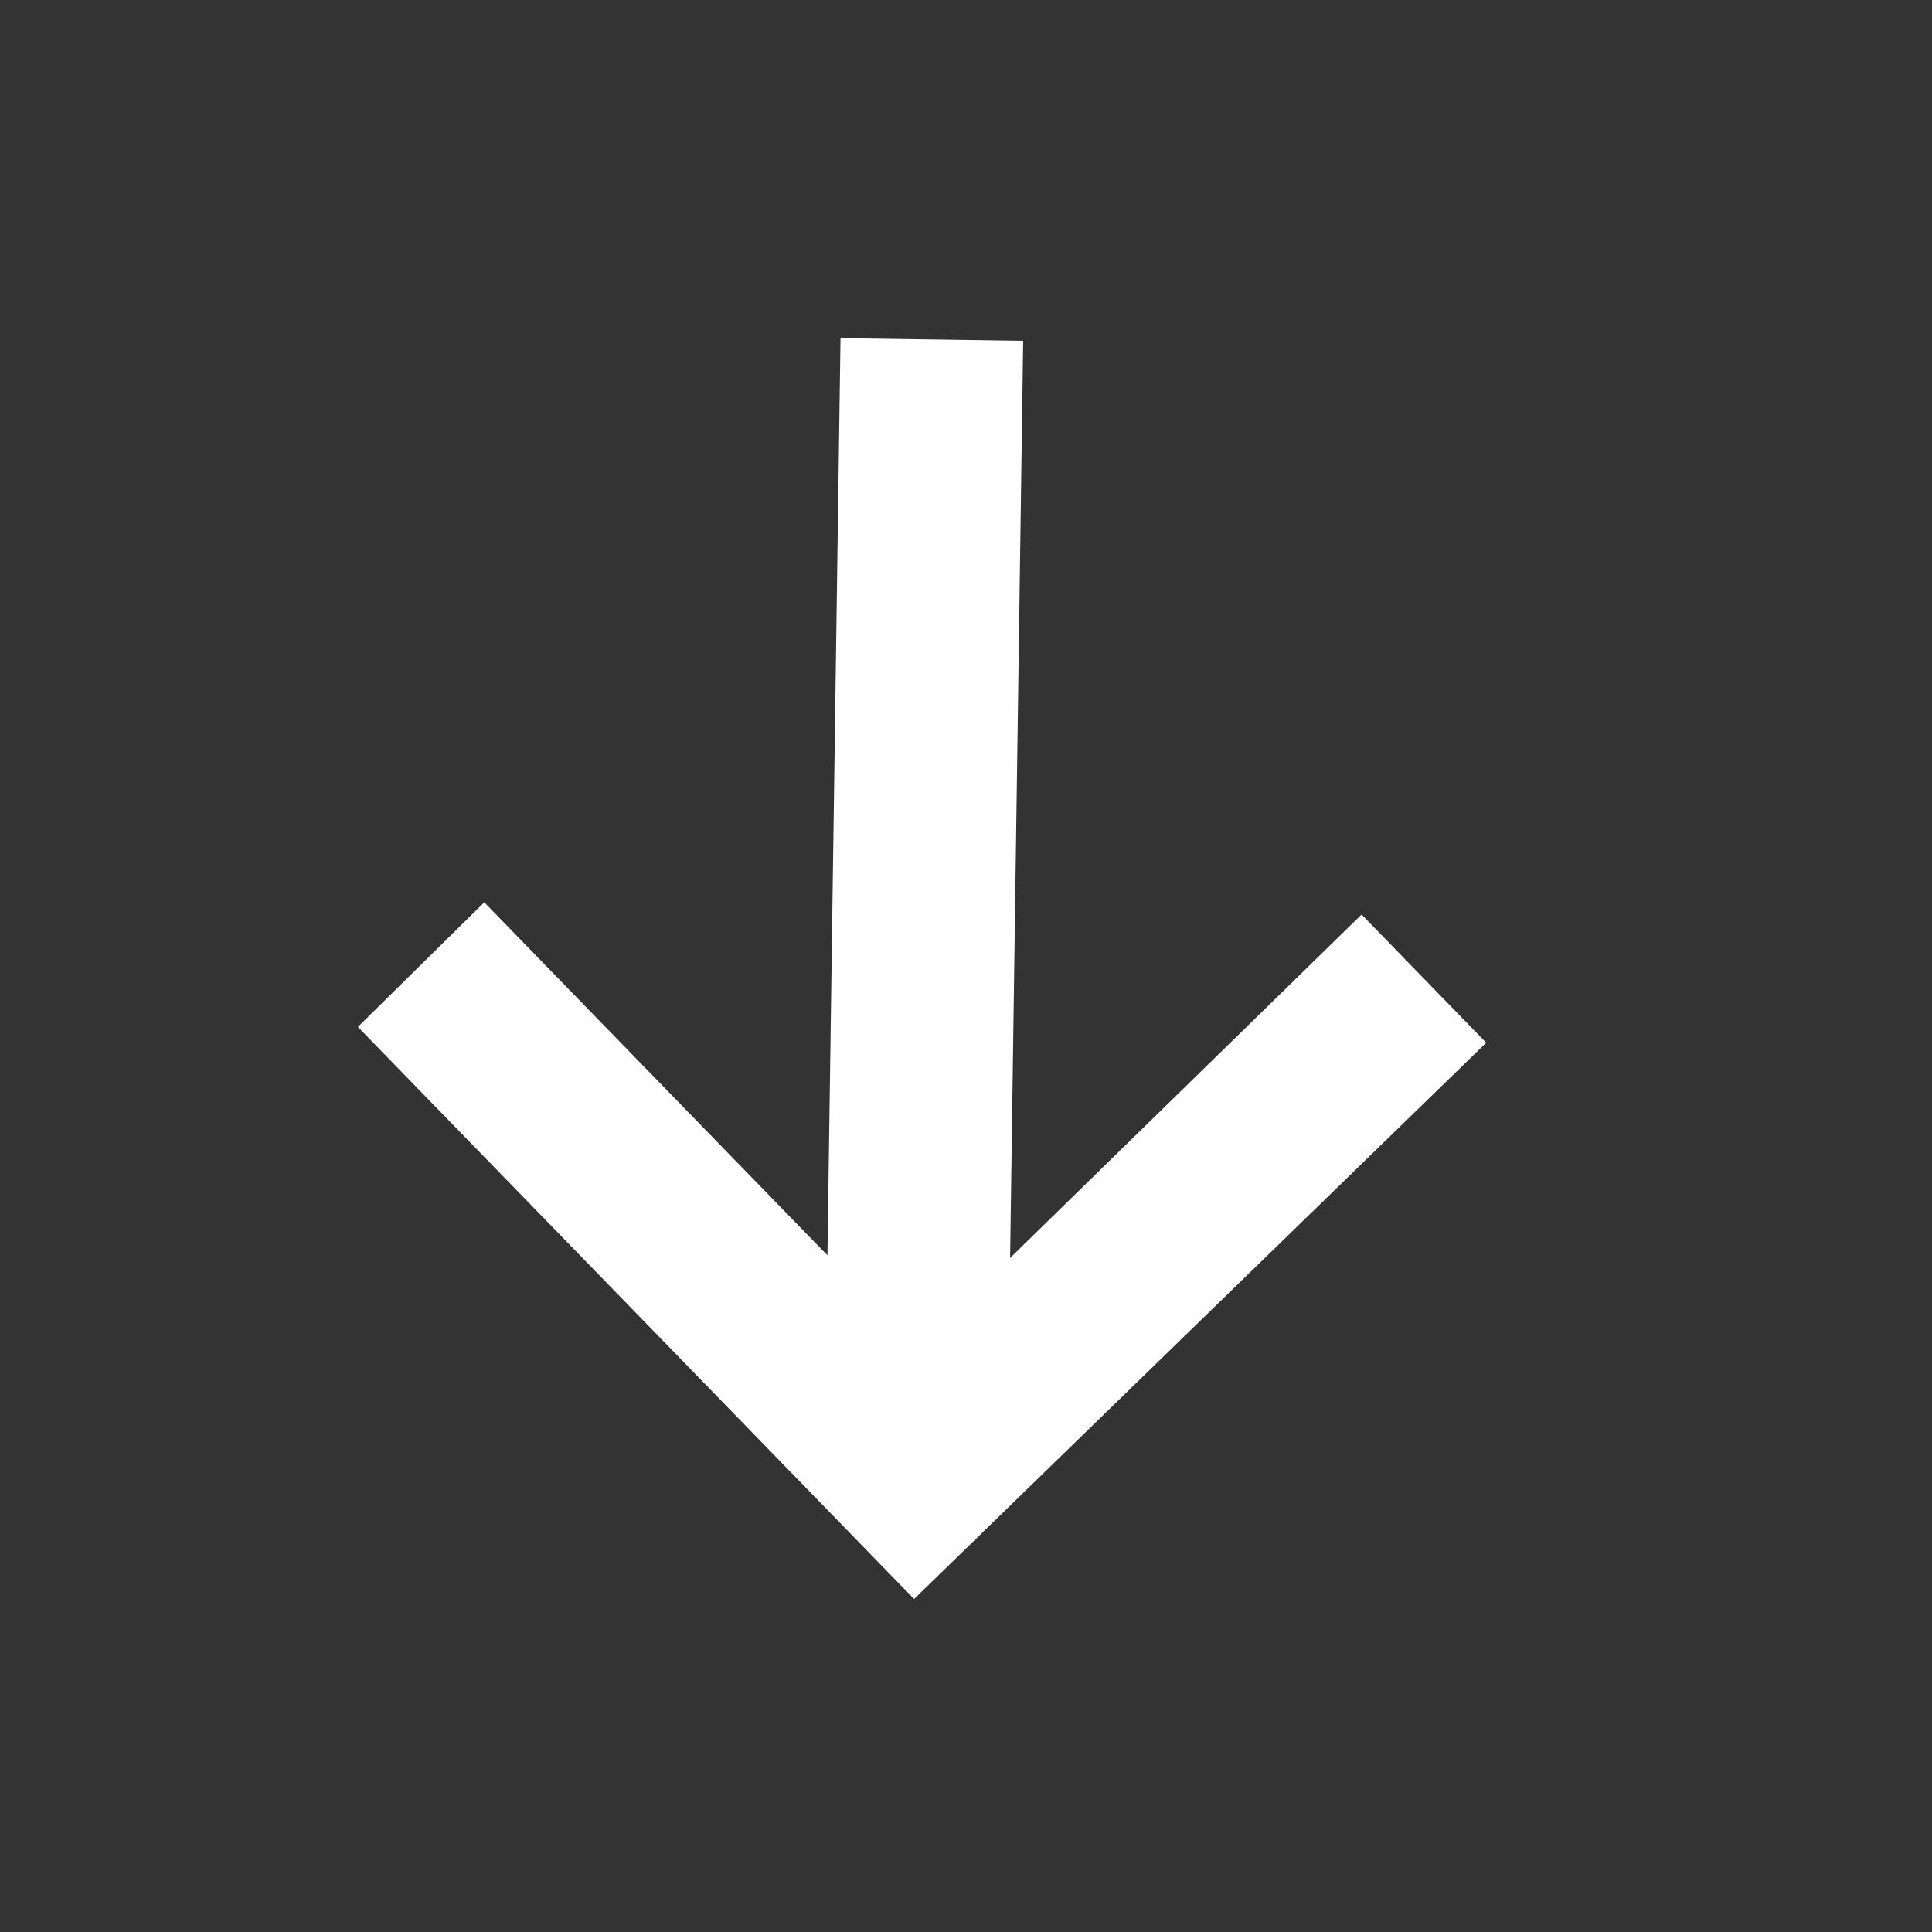
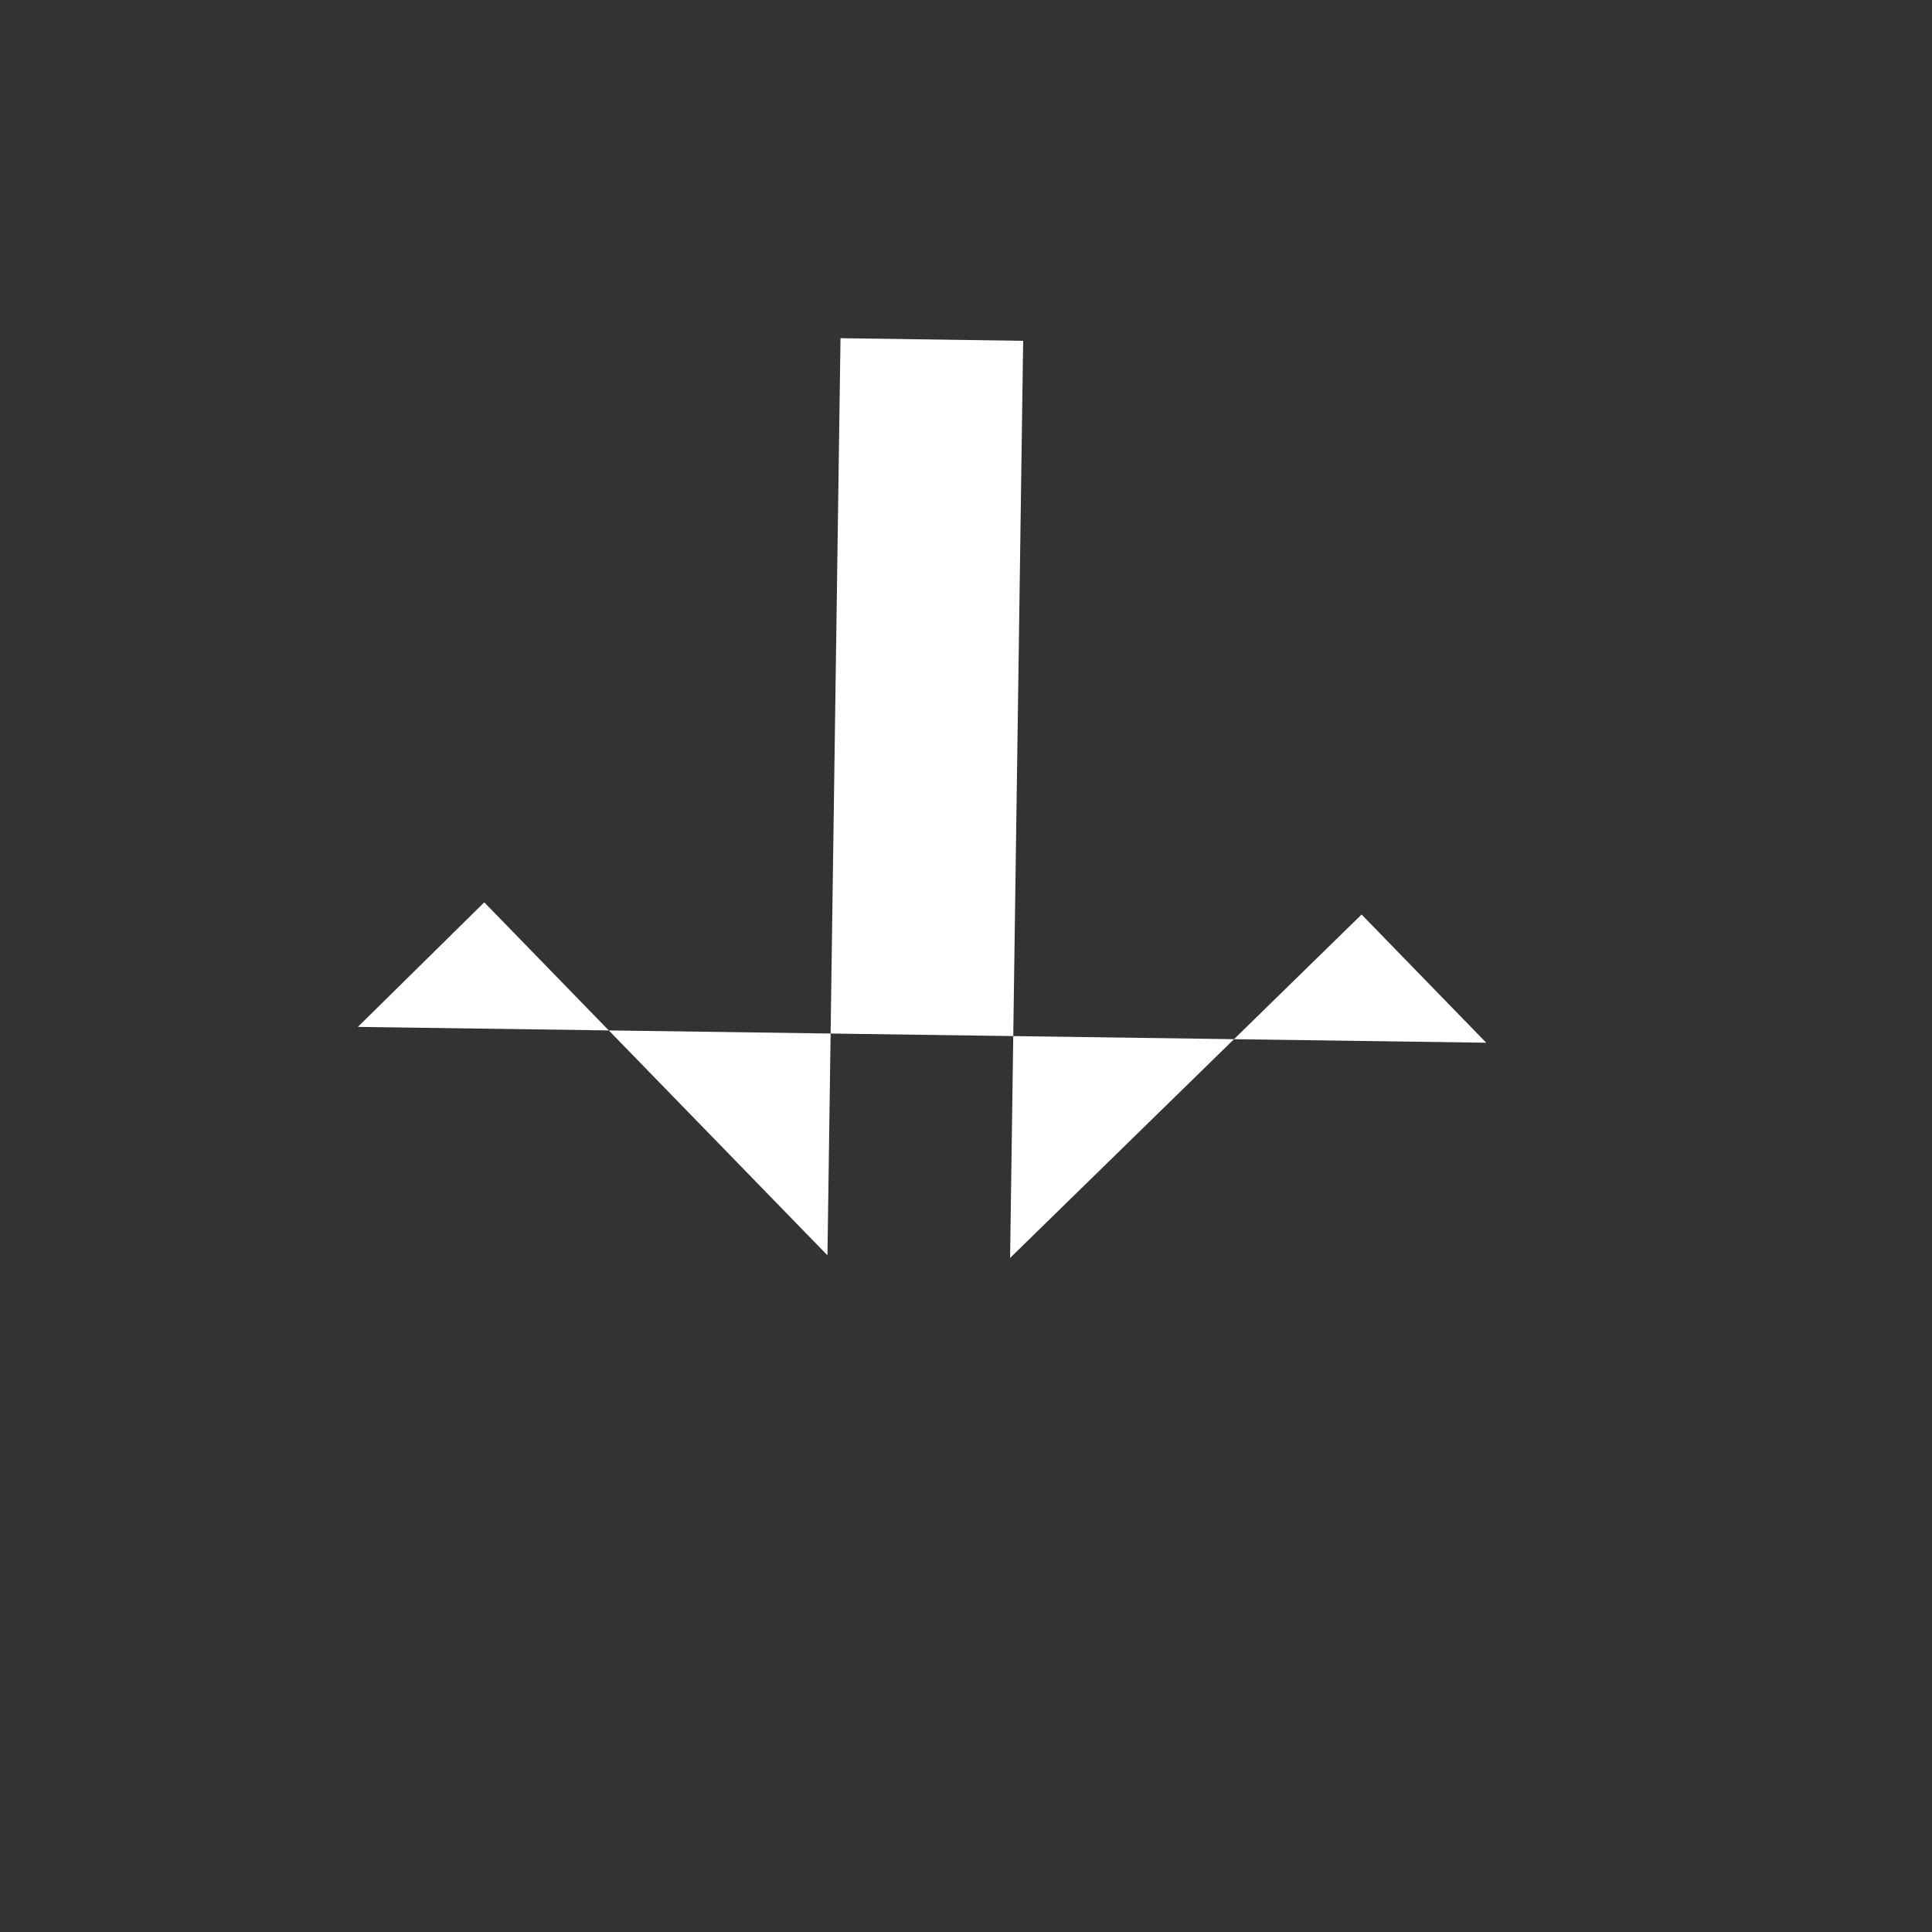
<svg xmlns="http://www.w3.org/2000/svg" width="90" height="90" viewBox="0 0 90 90" fill="none">
  <rect x="0" y="0" width="90" height="90" fill="#333333" stroke="none" />
-   <path d="M69.234 48.574L42.581 74.487L16.671 47.837L22.559 42.034L38.546 58.478L39.154 15.754L47.663 15.877L47.054 58.6L63.428 42.602L69.234 48.574Z" fill="white" />
+   <path d="M69.234 48.574L16.671 47.837L22.559 42.034L38.546 58.478L39.154 15.754L47.663 15.877L47.054 58.6L63.428 42.602L69.234 48.574Z" fill="white" />
</svg>